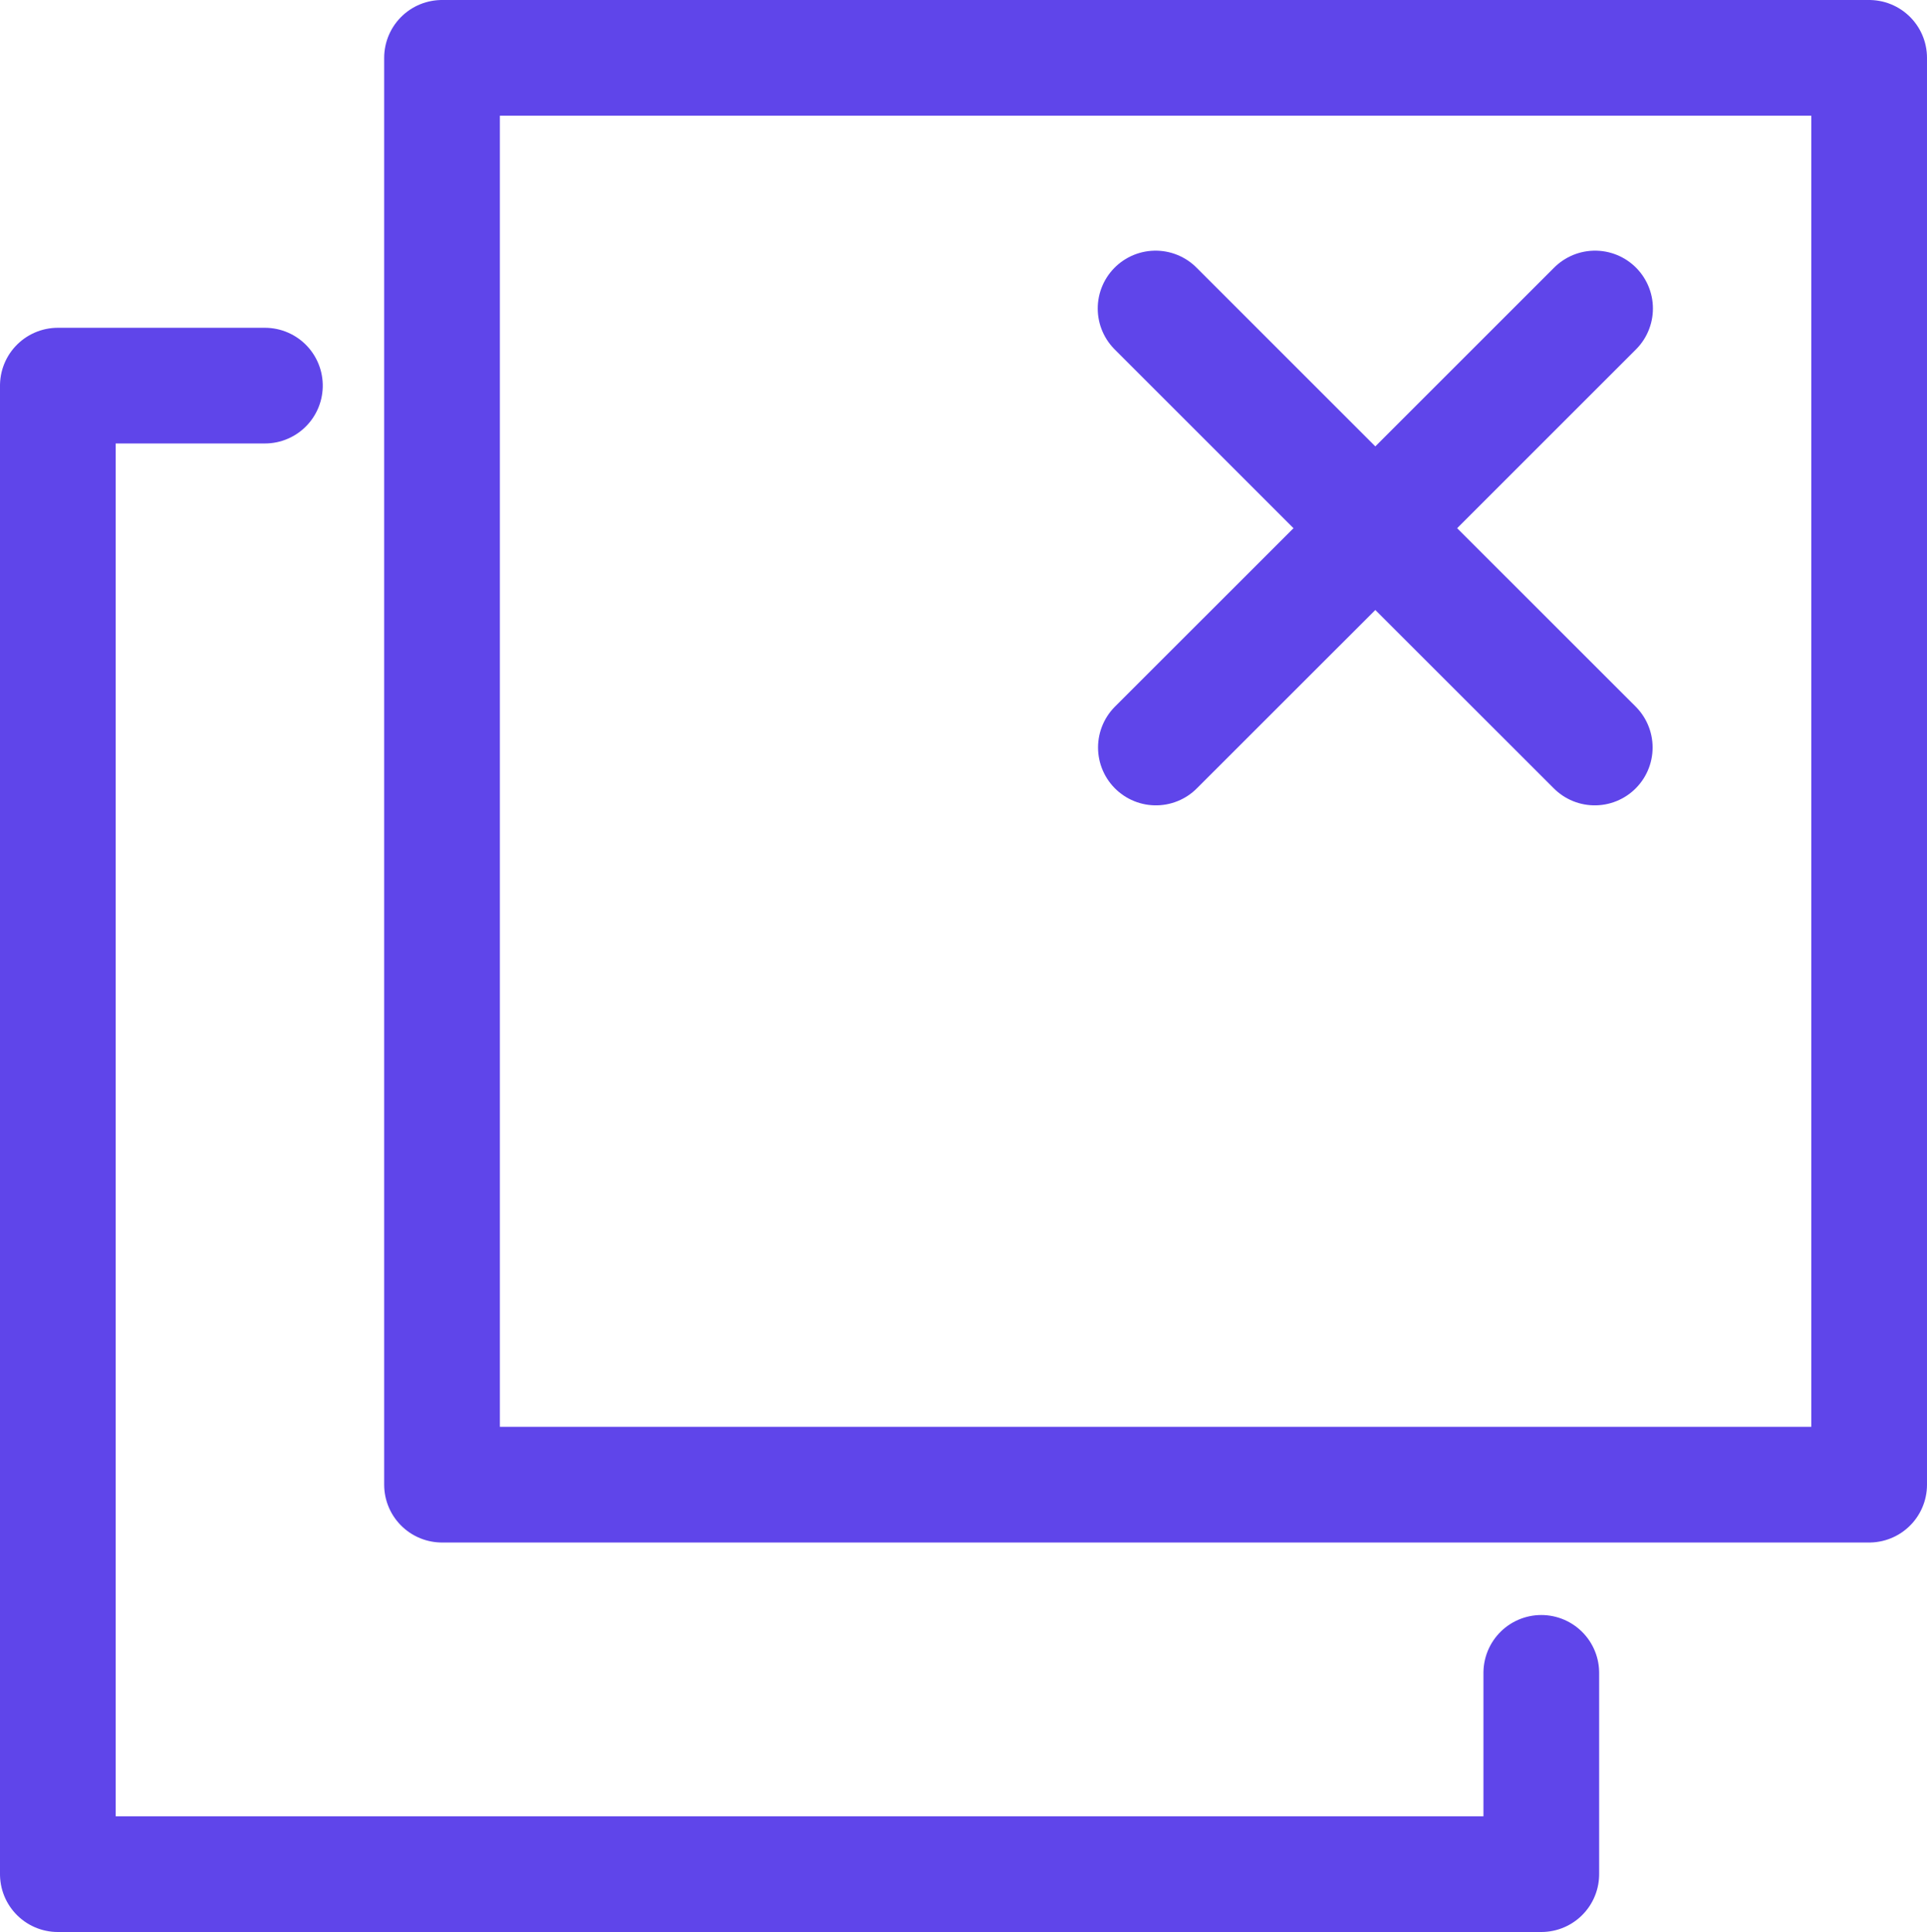
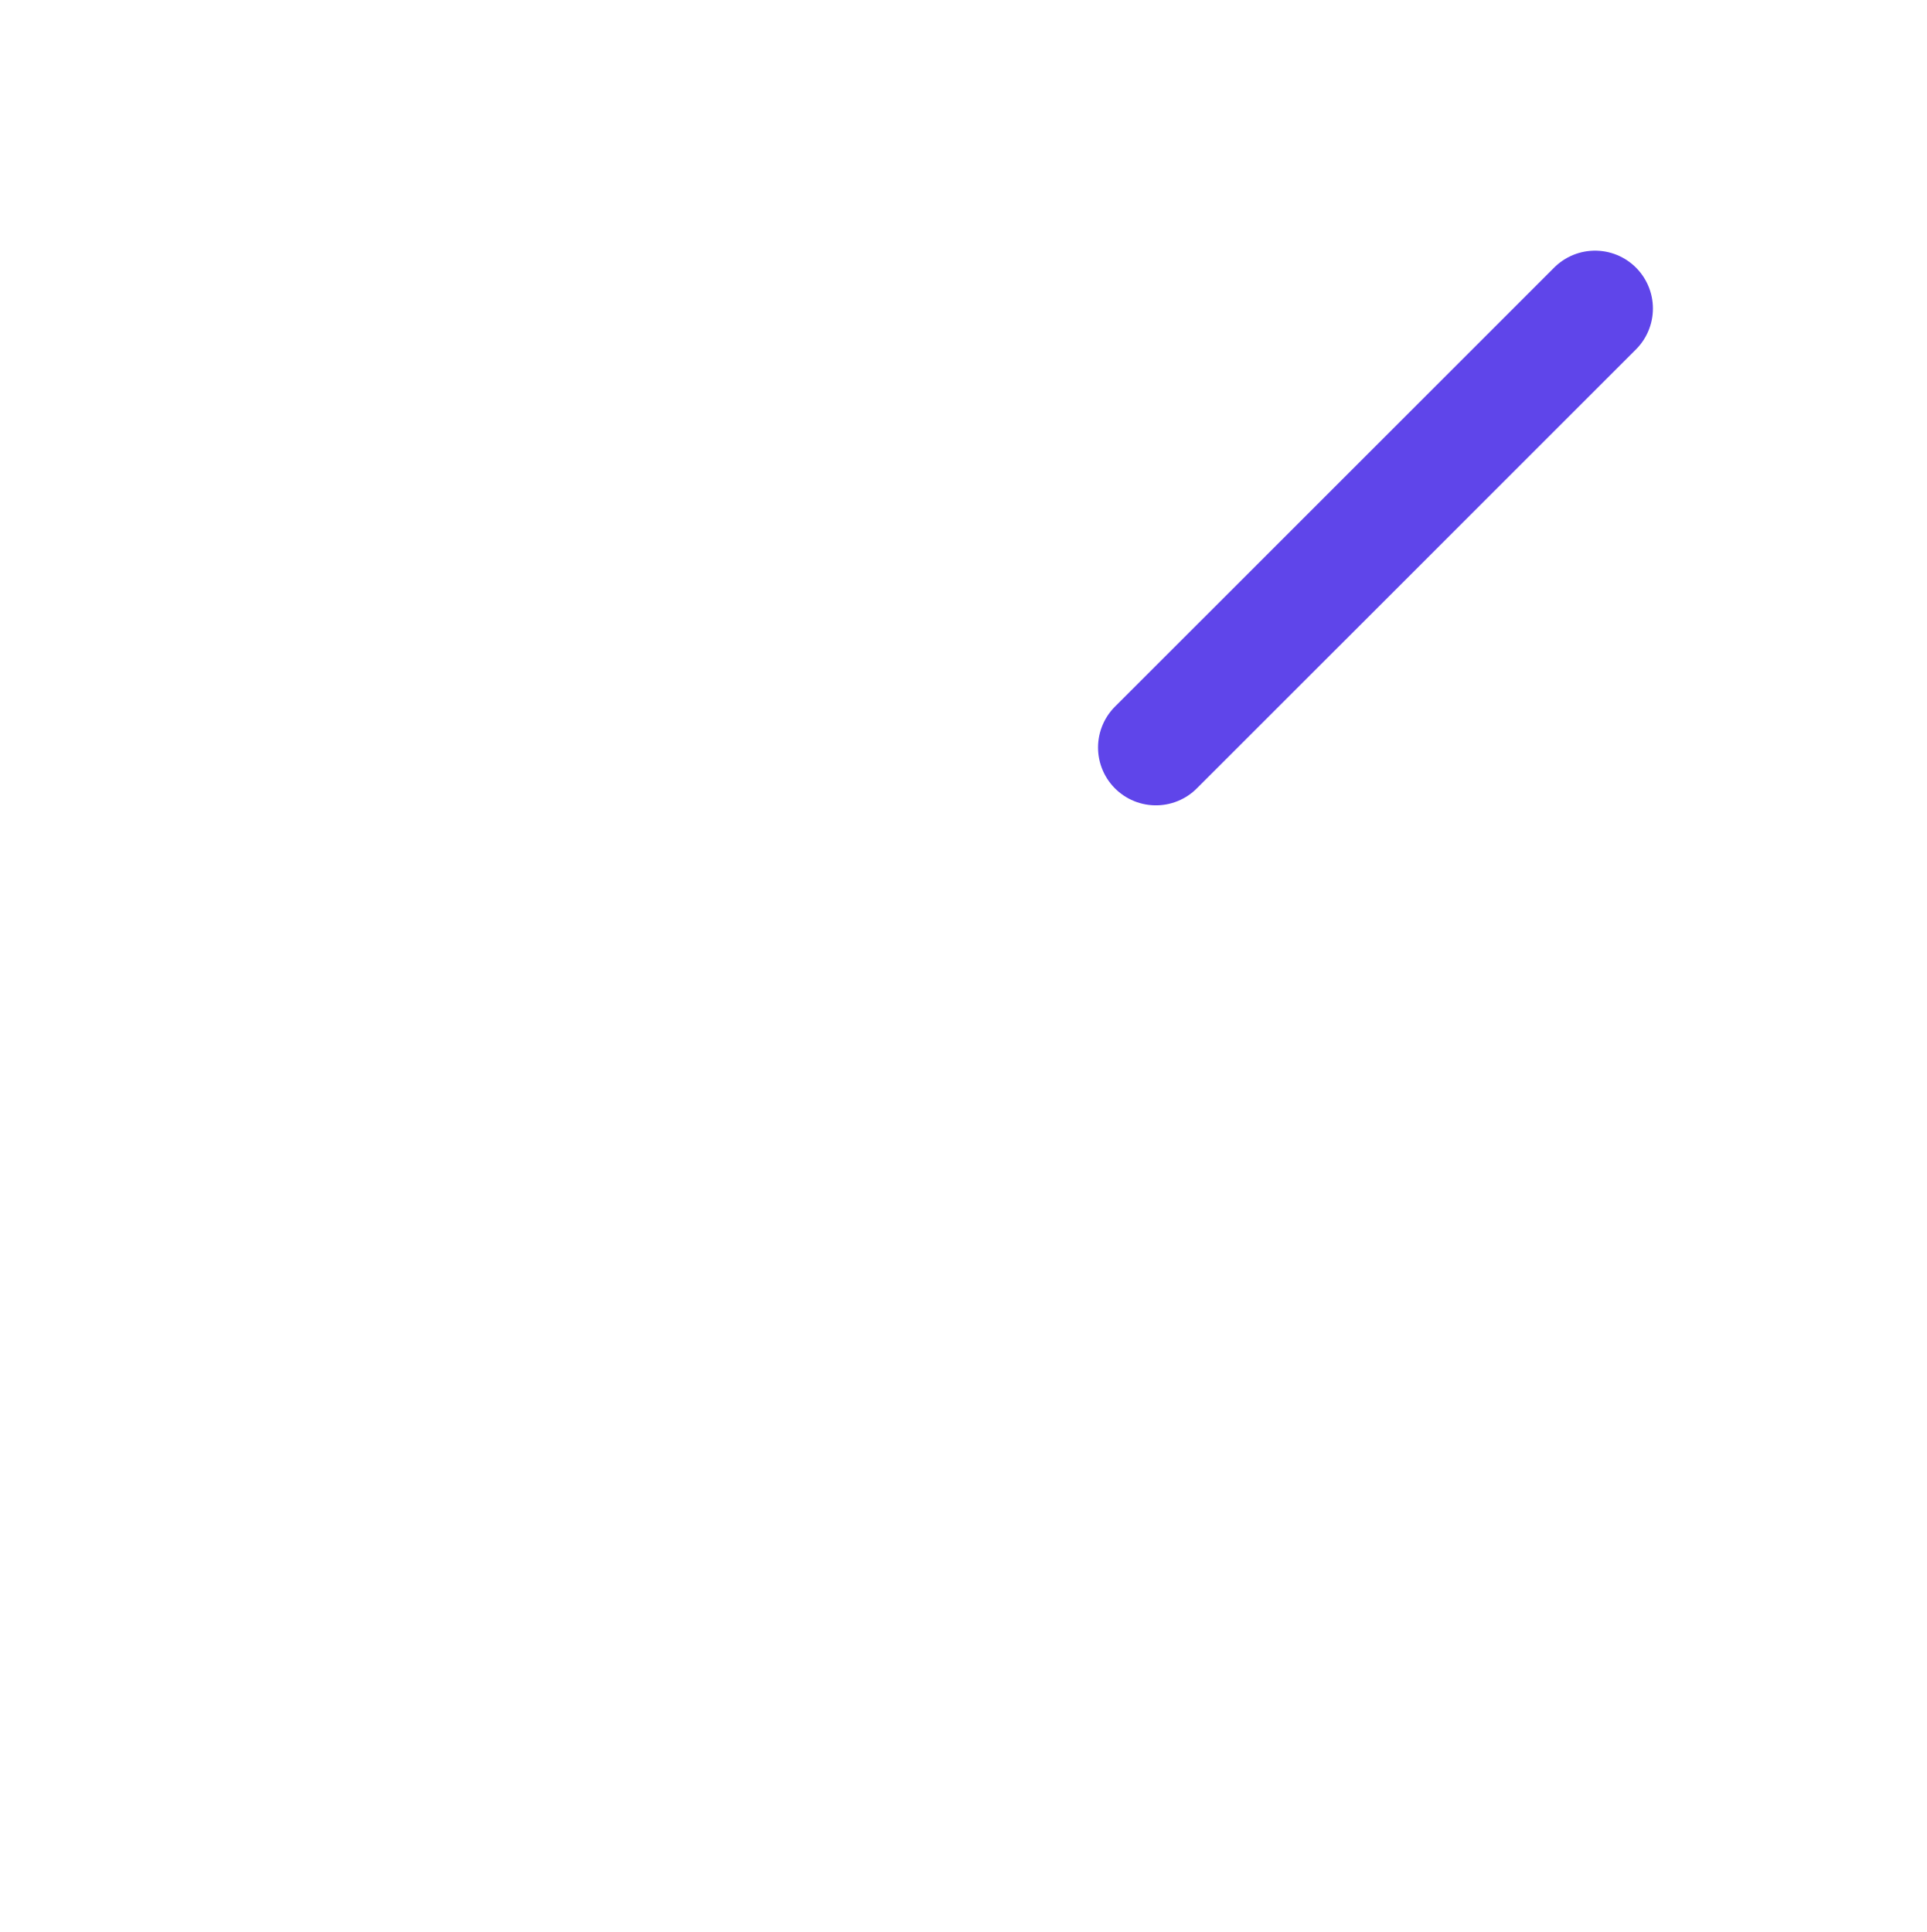
<svg xmlns="http://www.w3.org/2000/svg" width="24.98" height="25.052" viewBox="0 0 24.98 25.052">
  <g transform="translate(-101.02 -178)">
    <g transform="translate(106 178)" fill="none" stroke="#5f45ea" stroke-linejoin="round" stroke-width="1.5">
-       <rect width="20" height="20" stroke="none" />
-       <rect x="0.75" y="0.75" width="18.5" height="18.5" fill="none" />
-     </g>
-     <path d="M16.69,0H19.3V19.23H0V16.546" transform="translate(121 183) rotate(90)" fill="none" stroke="#5f45ea" stroke-linecap="round" stroke-linejoin="round" stroke-width="1.5" />
+       </g>
    <g transform="translate(-13.987 17.346)">
-       <path d="M1506.987,747.654l3.2,3.2,2.493,2.492" transform="translate(-1377 -583)" fill="none" stroke="#5f45ea" stroke-linecap="round" stroke-width="1.5" />
      <path d="M1512.684,747.654l-3.2,3.2-2.493,2.492" transform="translate(-1377 -583)" fill="none" stroke="#5f45ea" stroke-linecap="round" stroke-width="1.5" />
    </g>
  </g>
</svg>